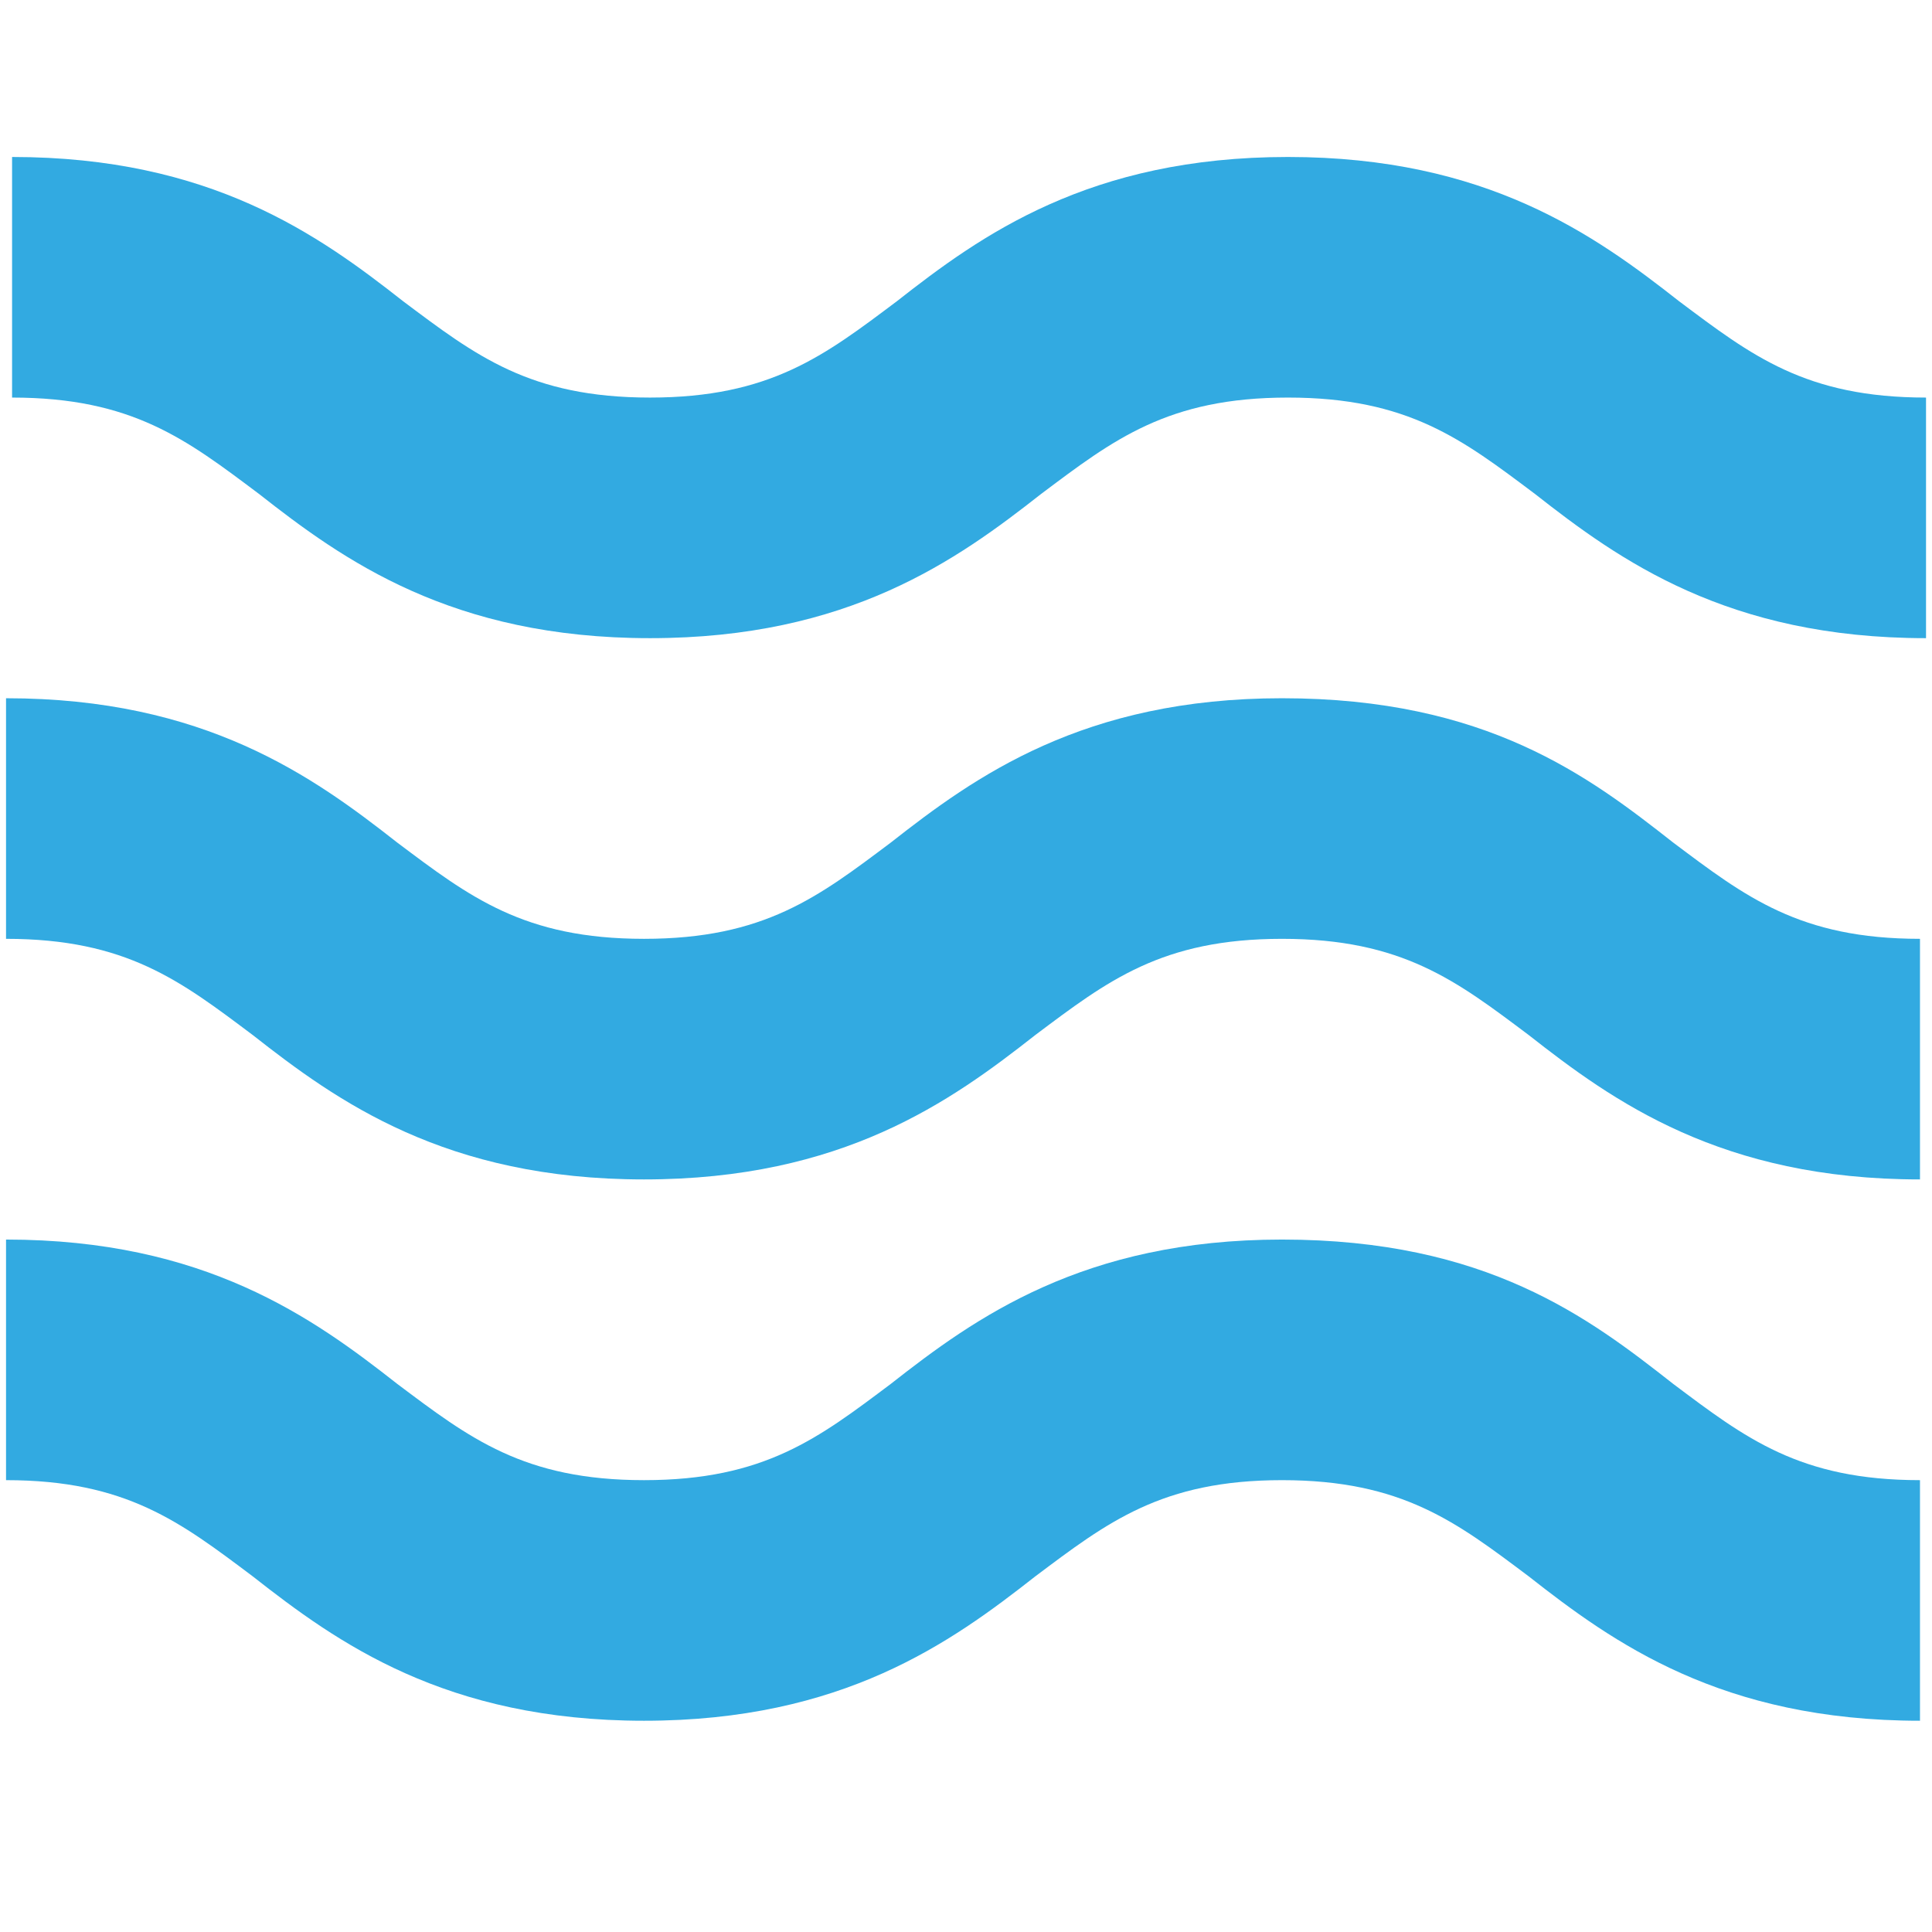
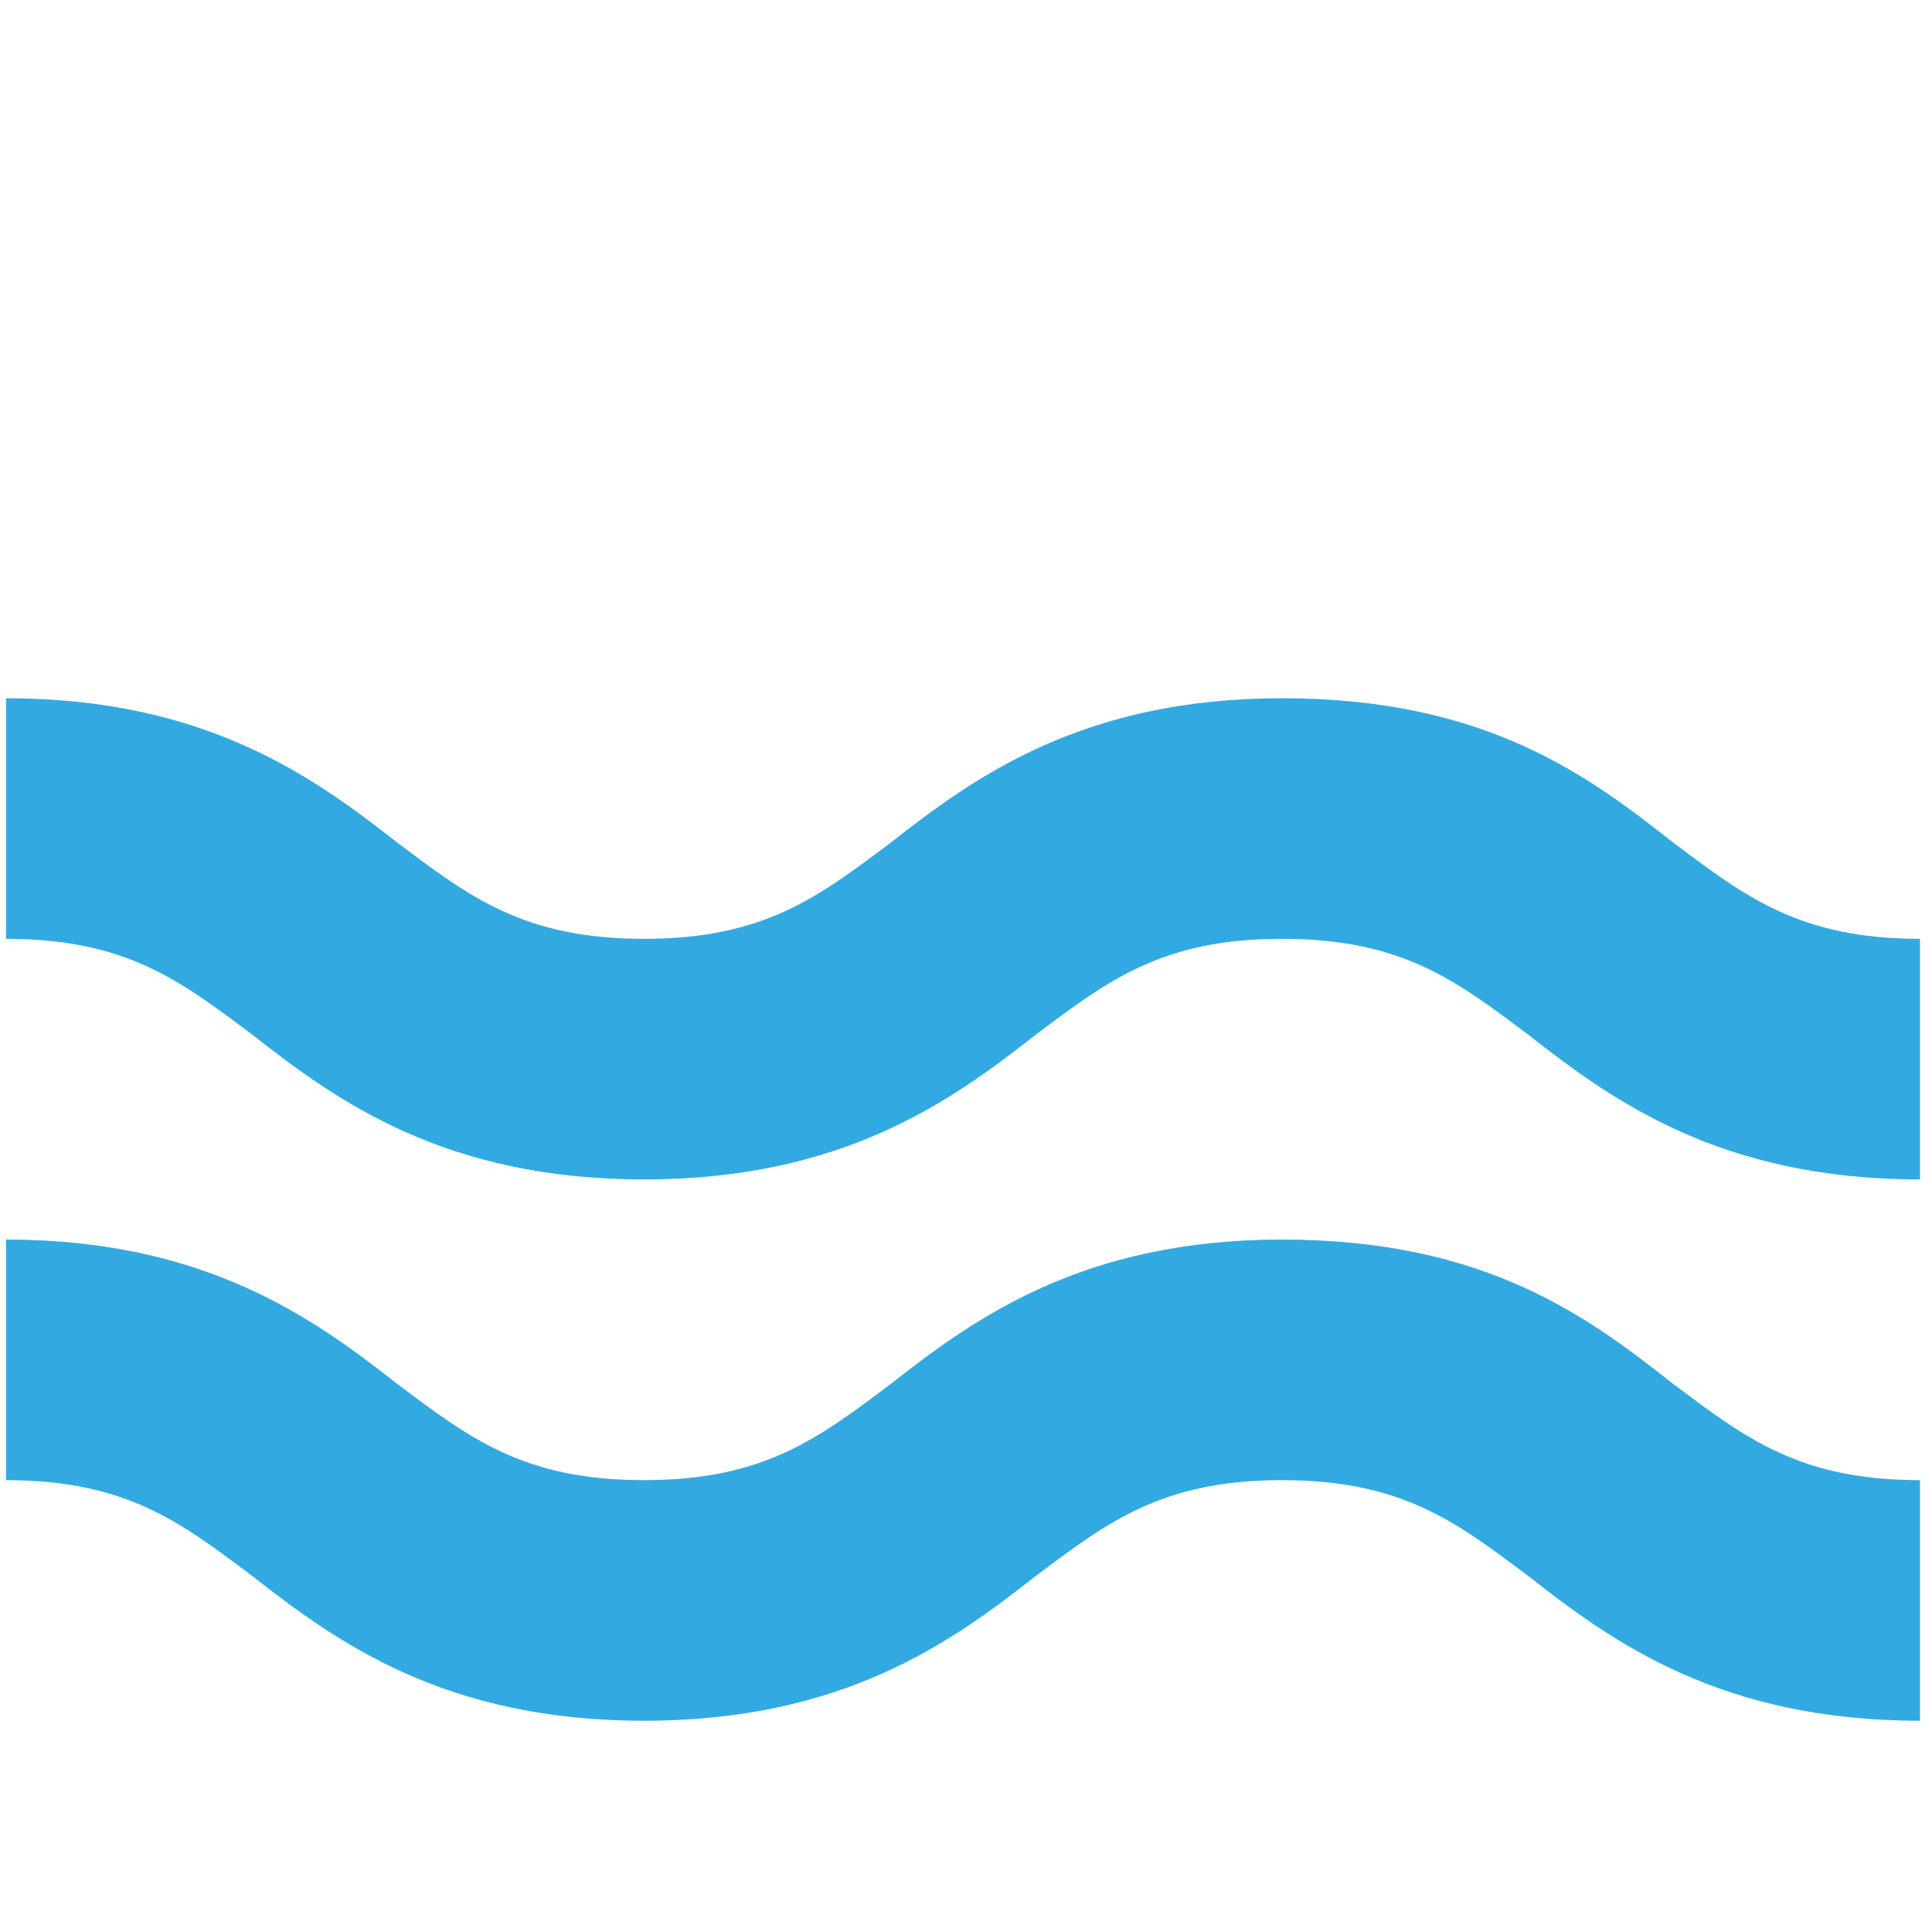
<svg xmlns="http://www.w3.org/2000/svg" version="1.1" id="Layer_1" x="0px" y="0px" viewBox="0 0 32 32" enable-background="new 0 0 32 32" xml:space="preserve">
  <g>
-     <path fill="#32AAE1" d="M27.813,4.991c-1.396-1.096-3.19-2.391-6.48-2.391s-5.084,1.295-6.48,2.391   c-1.196,0.897-2.093,1.594-4.087,1.594S7.876,5.887,6.679,4.991C5.284,3.895,3.489,2.6,0.2,2.6v3.985   c1.994,0,2.891,0.697,4.087,1.594c1.396,1.096,3.19,2.391,6.48,2.391s5.084-1.295,6.48-2.391c1.196-0.897,2.093-1.594,4.087-1.594   s2.891,0.697,4.087,1.594c1.396,1.096,3.19,2.391,6.48,2.391V6.585C29.906,6.585,29.009,5.887,27.813,4.991z" />
    <path fill="#32AAE1" d="M21.234,11.565c-3.29,0-5.084,1.295-6.48,2.391c-1.196,0.897-2.093,1.594-4.087,1.594   s-2.891-0.697-4.087-1.594c-1.396-1.096-3.19-2.391-6.48-2.391v3.985c1.994,0,2.891,0.697,4.087,1.594   c1.396,1.096,3.19,2.391,6.48,2.391s5.084-1.295,6.48-2.391c1.196-0.897,2.093-1.594,4.087-1.594s2.891,0.697,4.087,1.594   c1.396,1.096,3.19,2.391,6.48,2.391V15.55c-1.994,0-2.891-0.697-4.087-1.594C26.318,12.86,24.623,11.565,21.234,11.565z" />
    <path fill="#32AAE1" d="M21.234,20.531c-3.29,0-5.084,1.295-6.48,2.391c-1.196,0.897-2.093,1.594-4.087,1.594   s-2.891-0.697-4.087-1.594c-1.396-1.096-3.19-2.391-6.48-2.391v3.985c1.994,0,2.891,0.697,4.087,1.594   c1.396,1.096,3.19,2.391,6.48,2.391s5.084-1.295,6.48-2.391c1.196-0.897,2.093-1.594,4.087-1.594s2.891,0.697,4.087,1.594   c1.396,1.096,3.19,2.391,6.48,2.391v-3.985c-1.994,0-2.891-0.697-4.087-1.594C26.318,21.826,24.623,20.531,21.234,20.531z" />
  </g>
</svg>